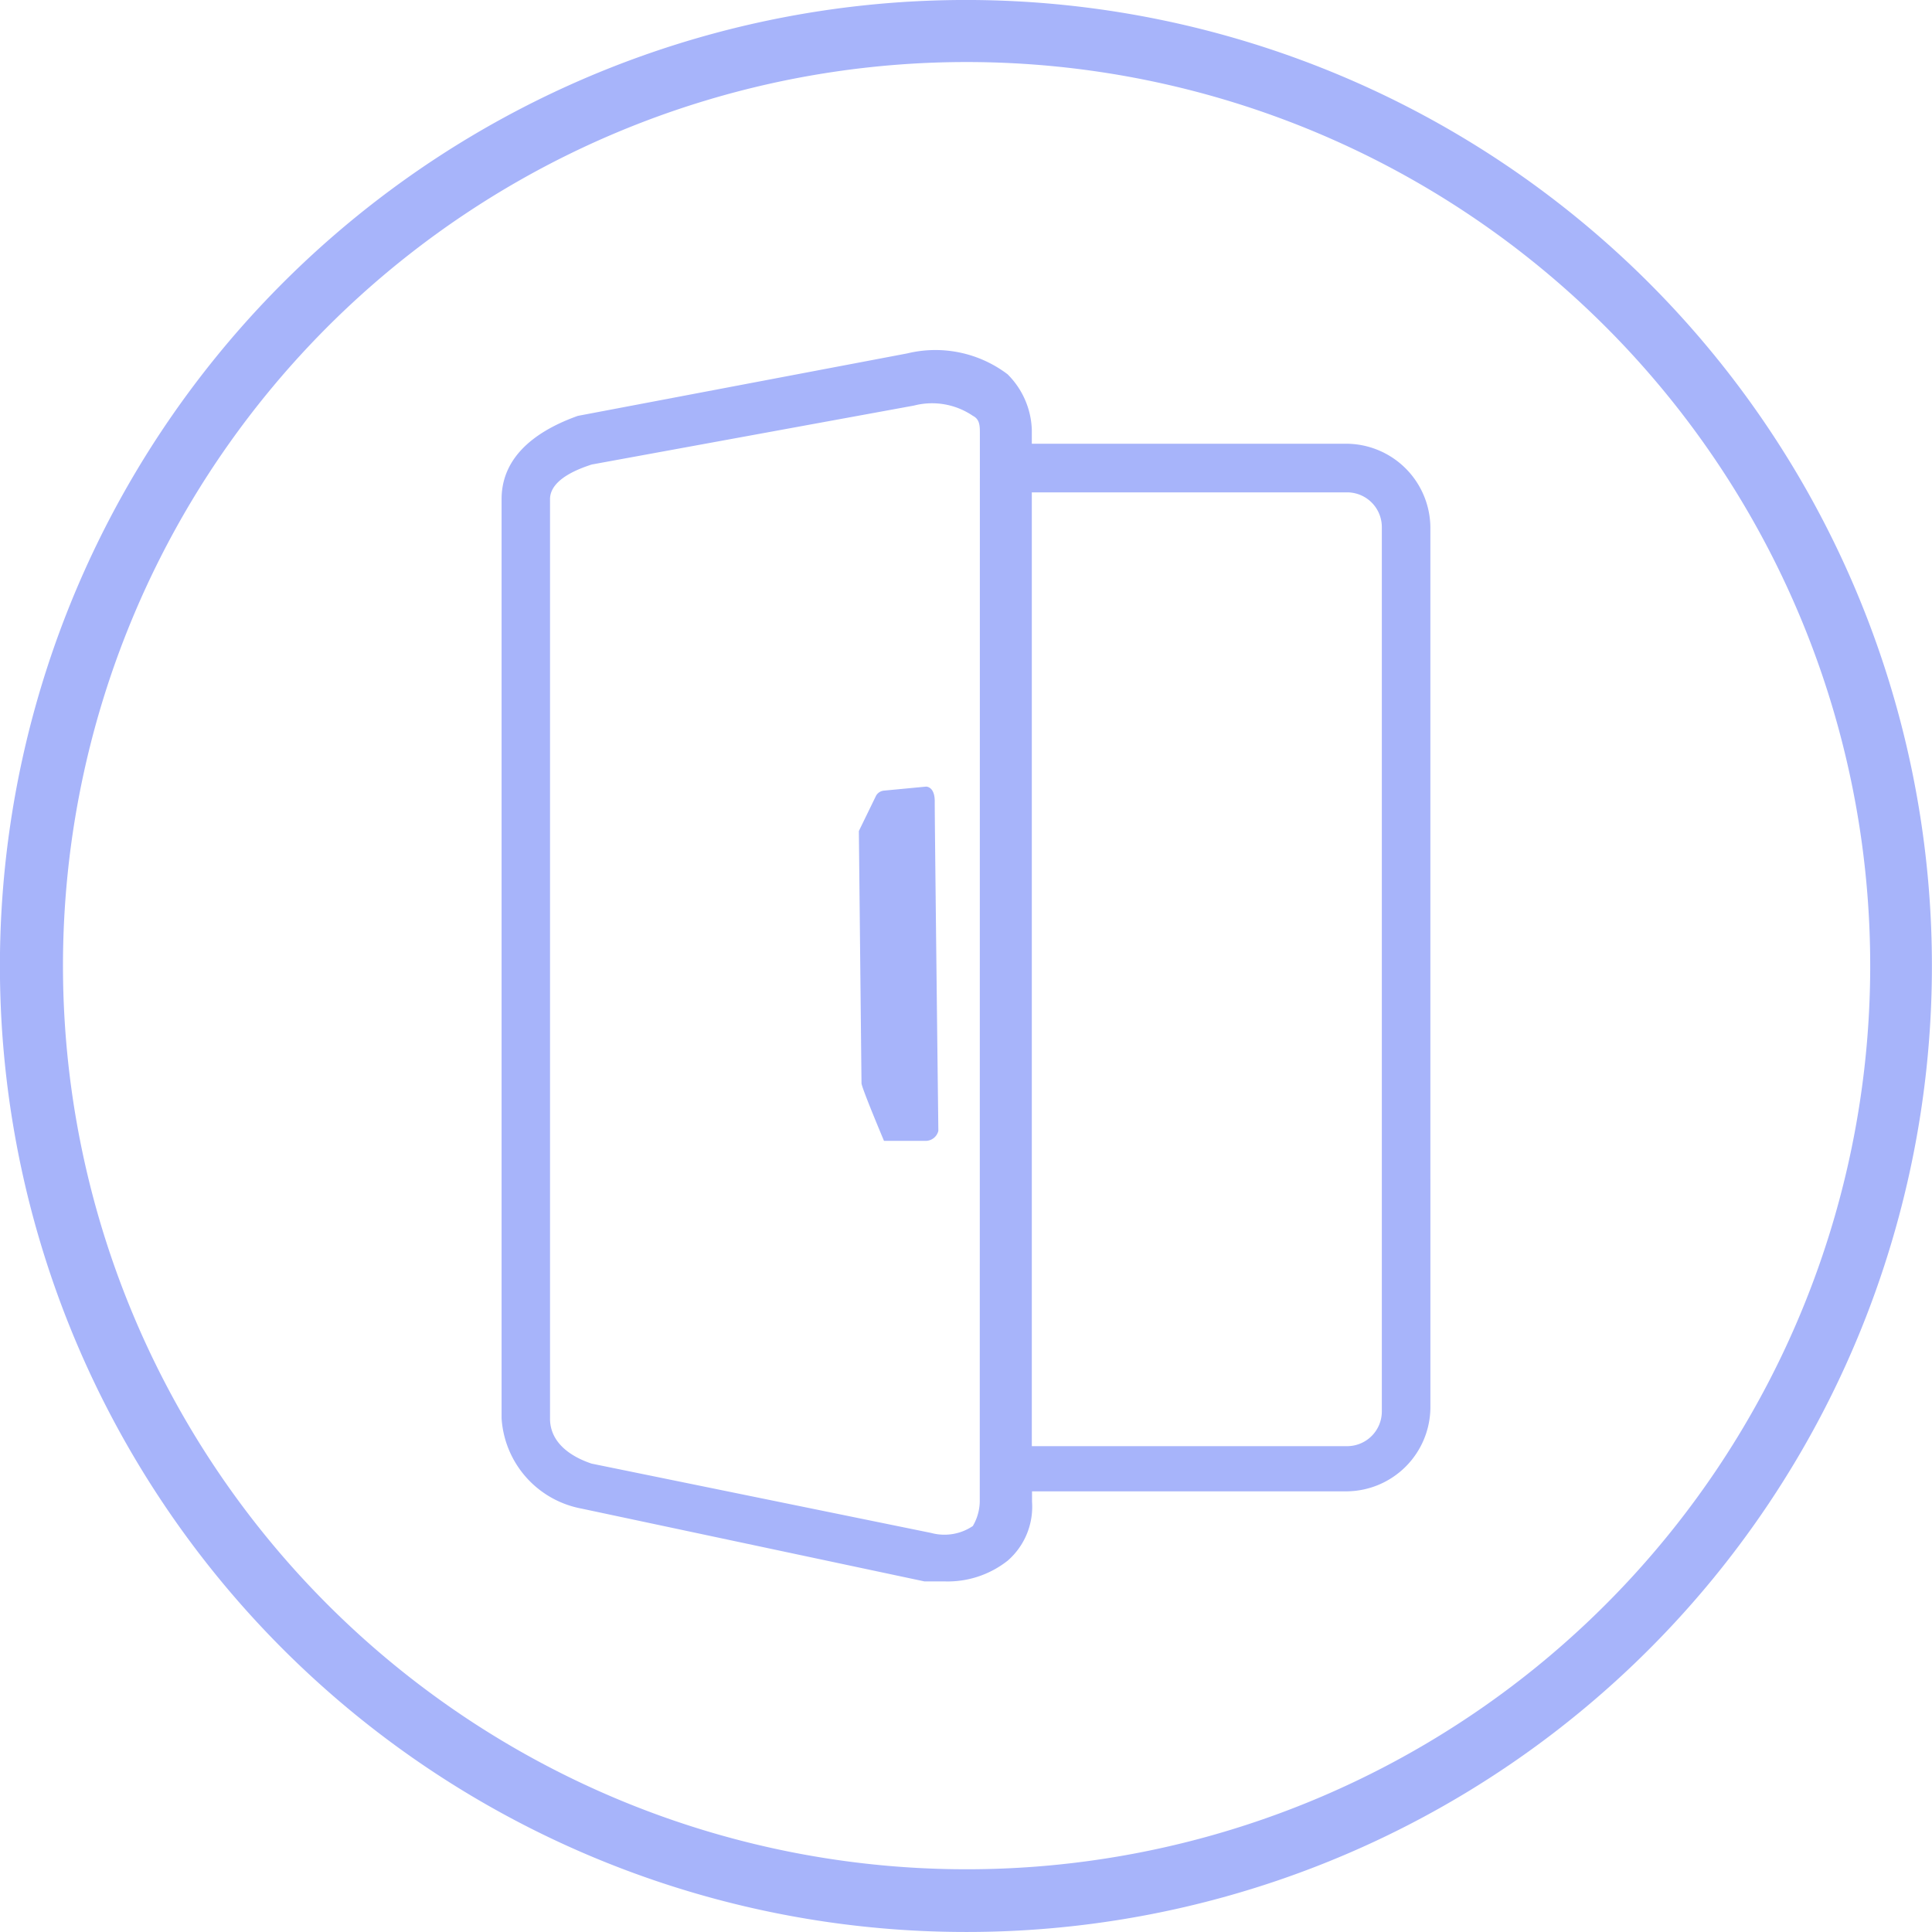
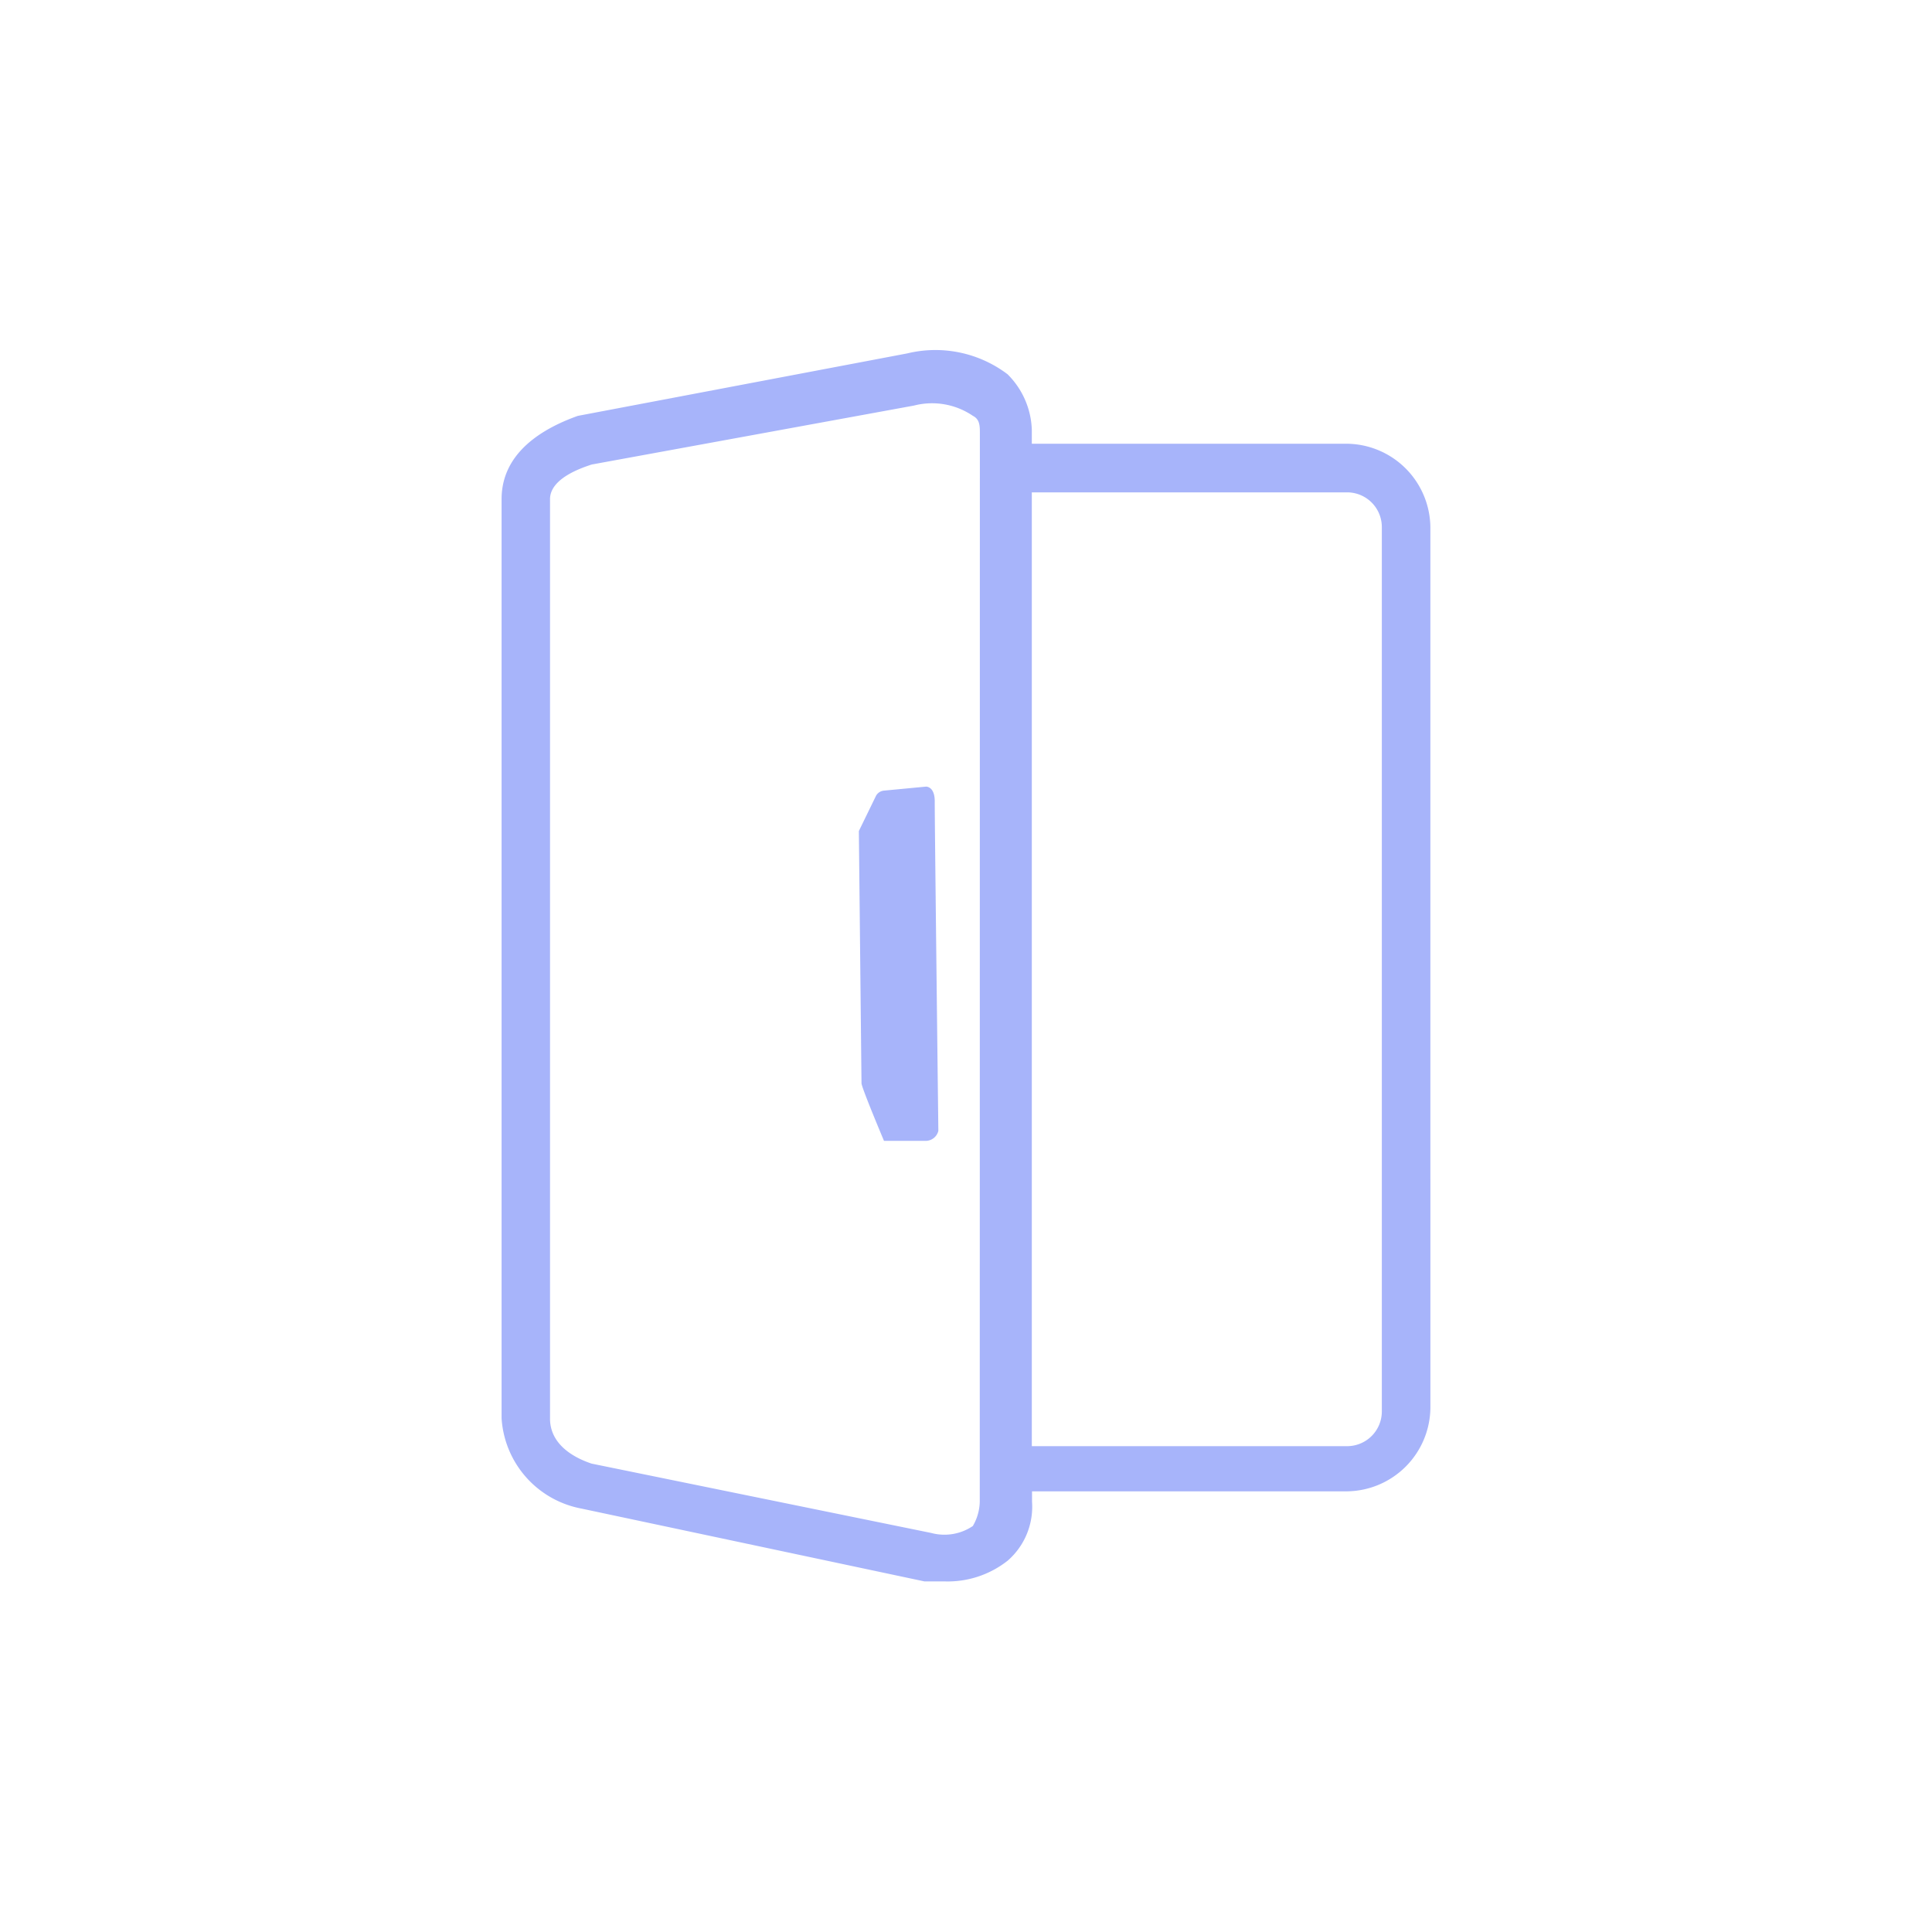
<svg xmlns="http://www.w3.org/2000/svg" width="90" height="90" viewBox="0 0 90 90">
  <g transform="translate(-499 -3958.02)">
    <g transform="translate(499 3958.019)">
-       <path d="M44.971,89.98A45,45,0,1,1,88.438,56.634,44.956,44.956,0,0,1,44.971,89.98Zm0-87.109A42.094,42.094,0,1,0,61.357,6.177,42.119,42.119,0,0,0,44.971,2.871Z" transform="translate(0.023 0.02)" fill="#a7b4fa" />
      <path d="M65.479,53.937a1.1,1.1,0,0,0-1.131,1.132V65.733a1.618,1.618,0,0,1-1.615,1.616H48.043V22.917h14.69a1.618,1.618,0,0,1,1.615,1.616V55a1.131,1.131,0,1,0,2.261,0V24.53a3.931,3.931,0,0,0-3.876-3.878H48.043V20a3.815,3.815,0,0,0-1.131-2.585,5.567,5.567,0,0,0-4.677-.97l-15.34,2.909c-2.261.808-3.552,2.1-3.552,3.878V66.056a4.572,4.572,0,0,0,3.718,4.2L43.046,73.65h.969a4.506,4.506,0,0,0,2.907-.97,3.33,3.33,0,0,0,1.131-2.747v-.48H62.734a3.931,3.931,0,0,0,3.876-3.878V54.907a1.08,1.08,0,0,0-1.131-.97Zm-19.861,16a2.336,2.336,0,0,1-.323,1.132,2.362,2.362,0,0,1-1.938.323l-15.82-3.23c-.969-.323-1.938-.97-1.938-2.1V23.237c0-.97,1.453-1.454,1.938-1.616l15.018-2.747a3.376,3.376,0,0,1,2.745.48c.323.162.323.48.323.808Z" transform="translate(0.023 0.02)" fill="#a7b4fa" />
      <path d="M39.986,38.675l.8-1.643a.469.469,0,0,1,.372-.24l1.956-.186s.413-.02.407.7.168,15.334.168,15.334a.609.609,0,0,1-.574.468H41.157s-1.045-2.478-1.048-2.685Z" transform="translate(0.023 0.039)" fill="#a7b4fa" />
    </g>
  </g>
</svg>